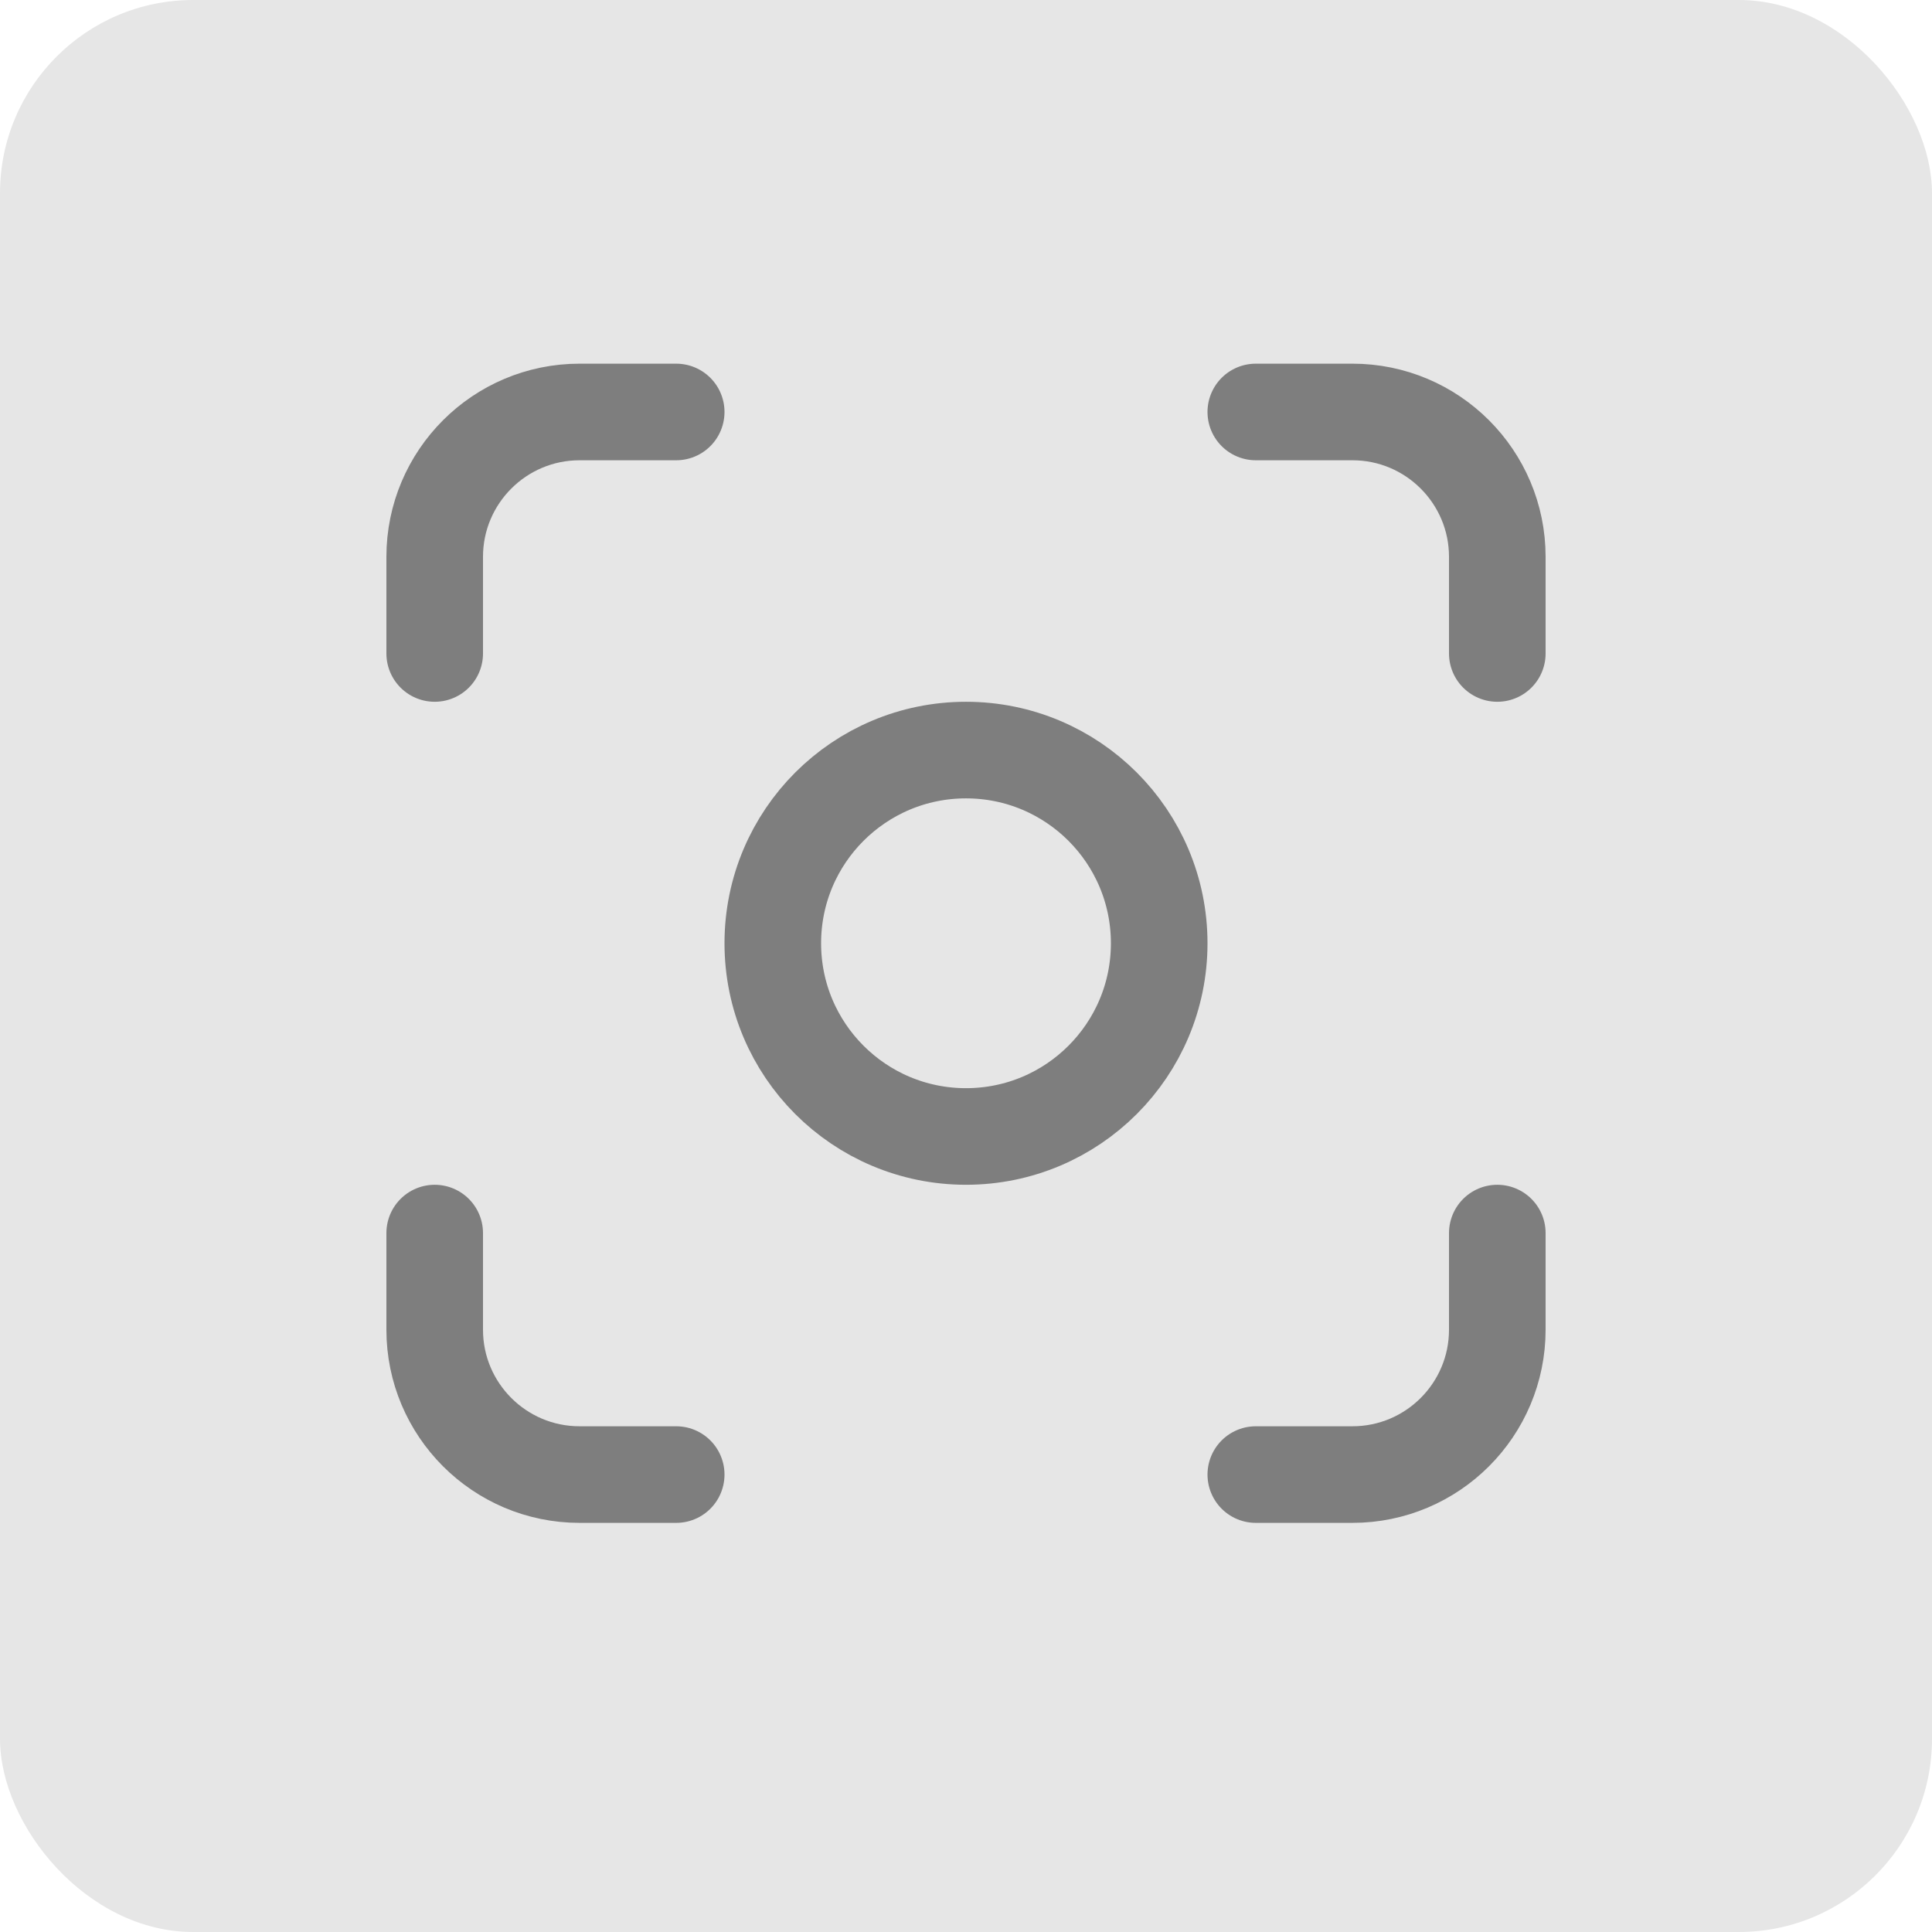
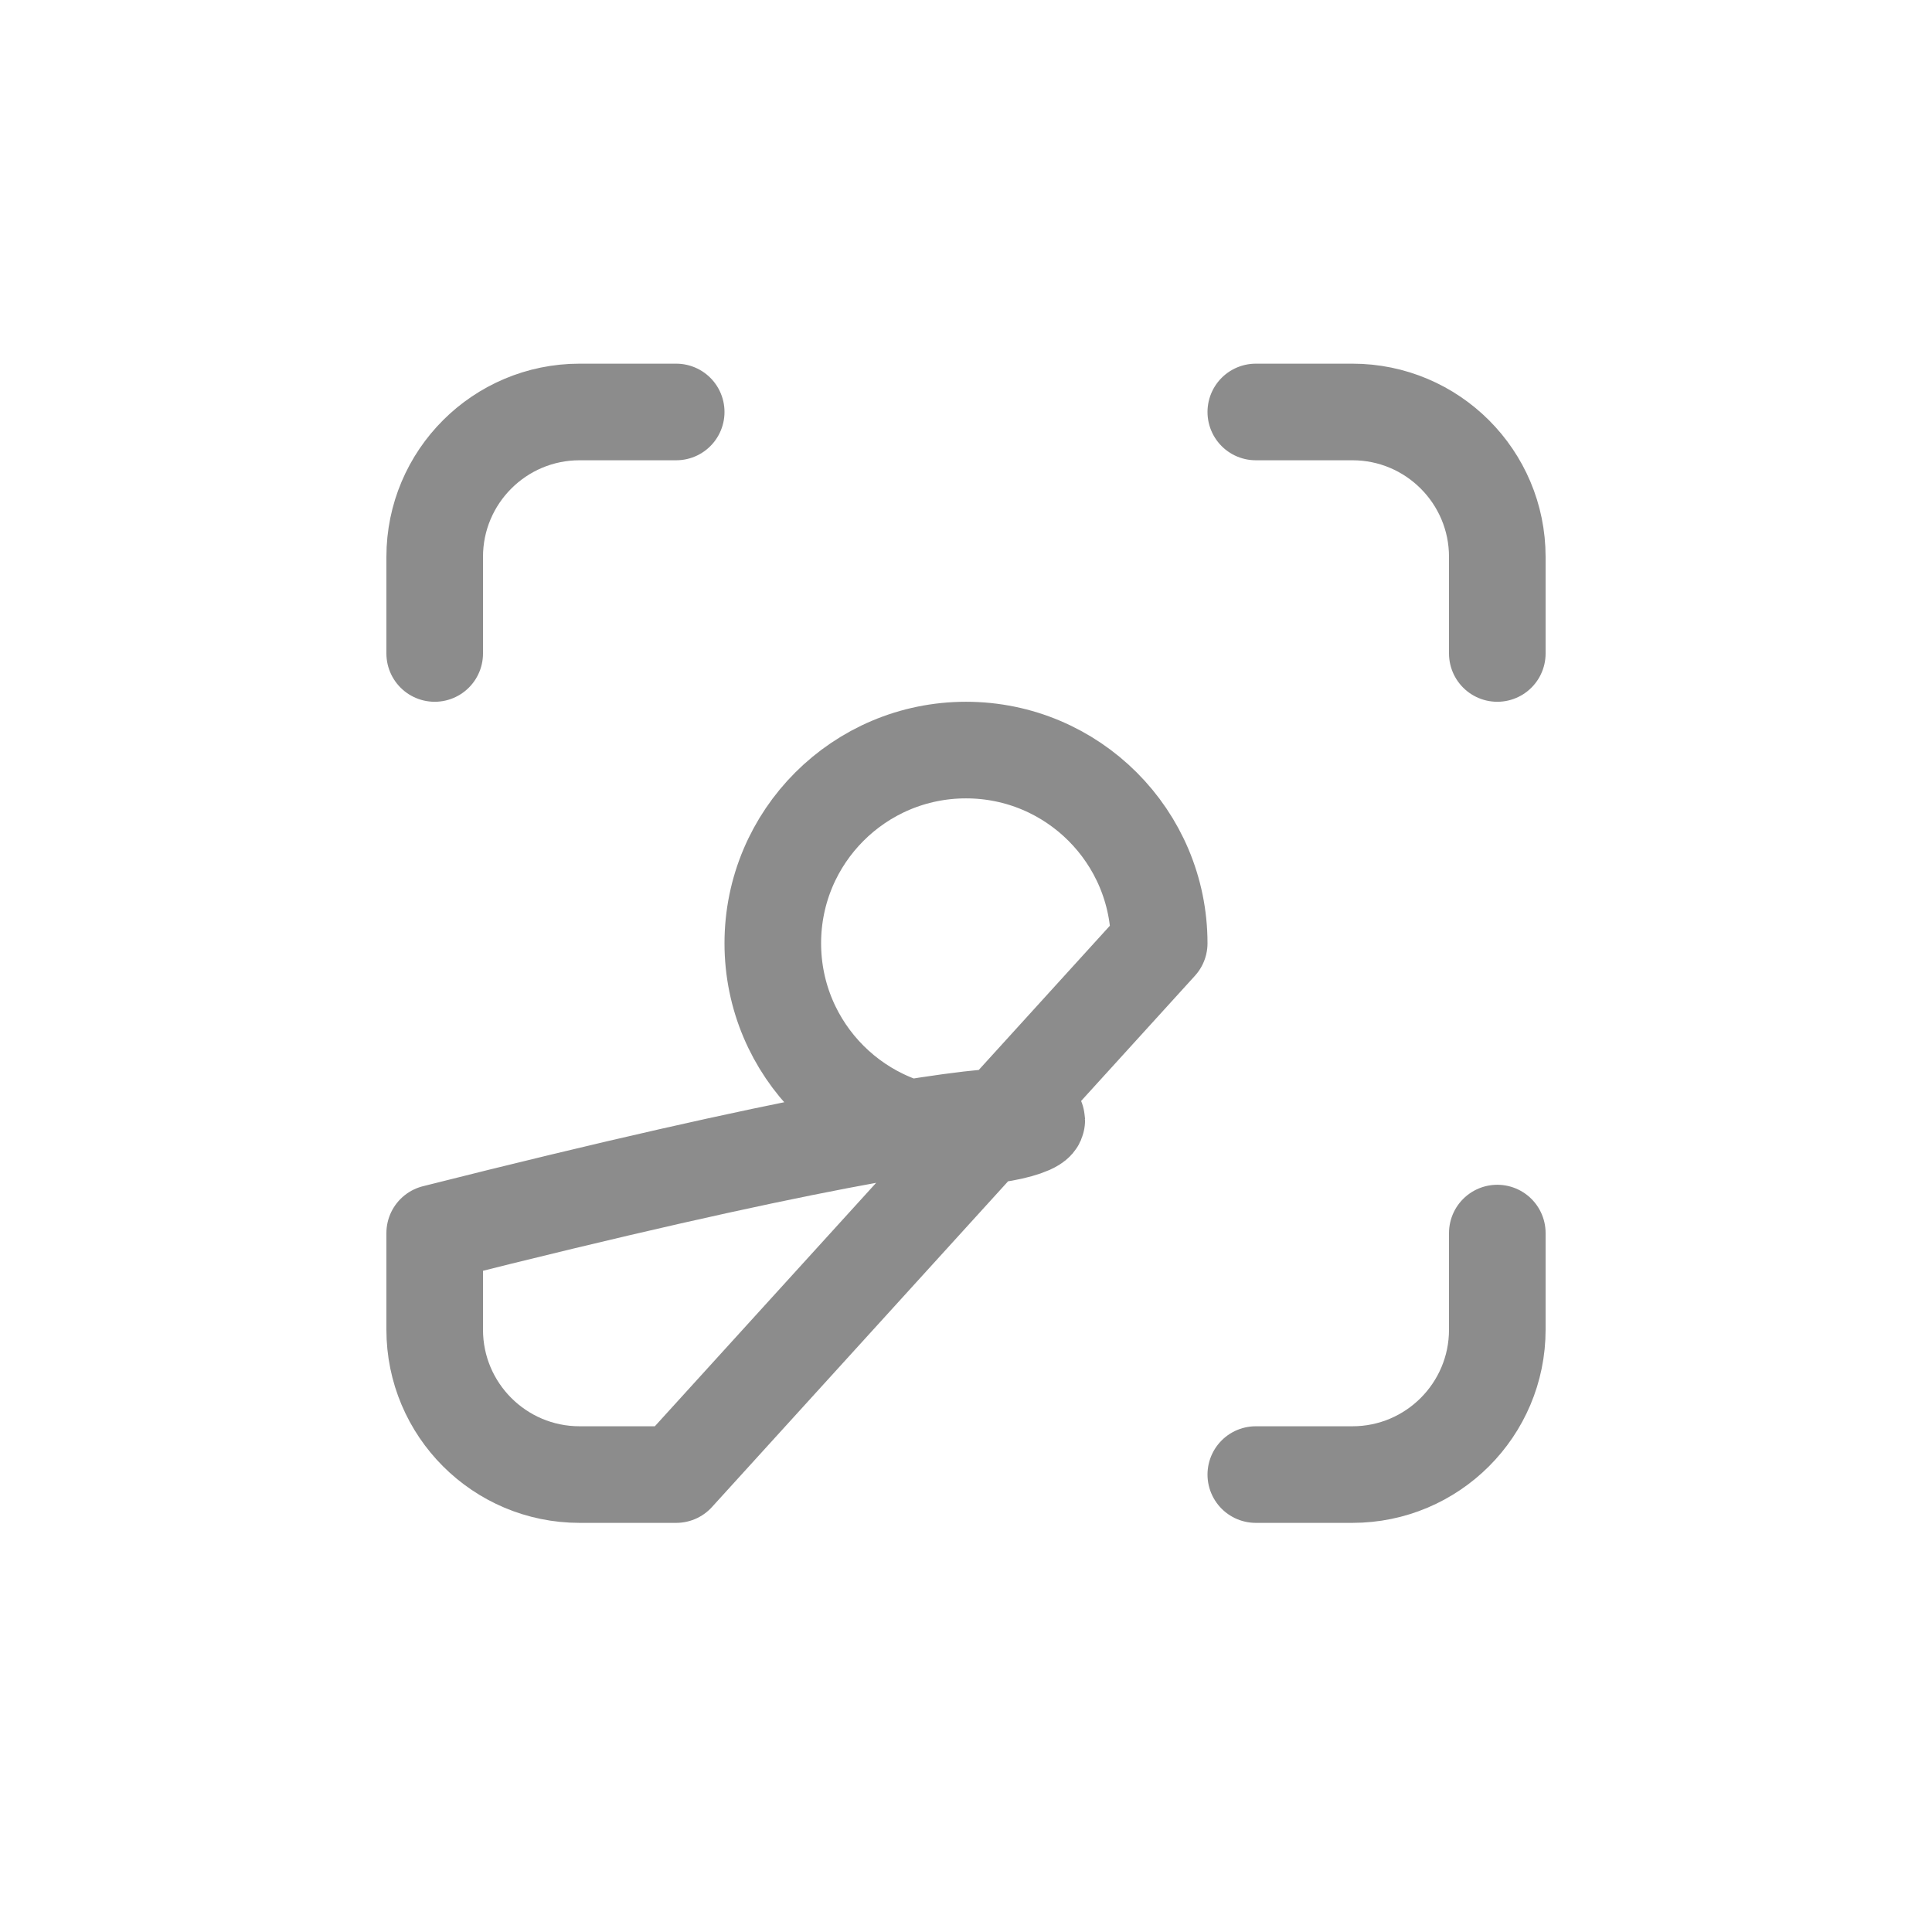
<svg xmlns="http://www.w3.org/2000/svg" width="34" height="34" viewBox="0 0 34 34" fill="none">
-   <rect width="34" height="34" rx="3.4" fill="#E6E6E6" />
  <g opacity="0.45">
-     <path d="M11.9 7.25H10.2C8.792 7.25 7.65 8.392 7.65 9.8V11.5M22.1 7.25H23.8C25.208 7.25 26.35 8.392 26.35 9.8V11.5M26.35 21.7V23.4C26.35 24.808 25.208 25.95 23.8 25.95H22.1M11.9 25.95H10.2C8.792 25.95 7.65 24.808 7.65 23.4V21.7M20.4 16.6C20.4 18.478 18.878 20 17 20C15.122 20 13.6 18.478 13.6 16.6C13.6 14.722 15.122 13.2 17 13.2C18.878 13.2 20.4 14.722 20.4 16.6Z" stroke="black" stroke-width="1.7" stroke-linecap="round" stroke-linejoin="round" />
+     <path d="M11.9 7.25H10.2C8.792 7.25 7.65 8.392 7.65 9.8V11.5M22.1 7.25H23.8C25.208 7.25 26.35 8.392 26.35 9.8V11.5M26.35 21.7V23.4C26.35 24.808 25.208 25.95 23.8 25.95H22.1M11.9 25.95H10.2C8.792 25.95 7.65 24.808 7.65 23.4V21.7C20.4 18.478 18.878 20 17 20C15.122 20 13.6 18.478 13.6 16.6C13.6 14.722 15.122 13.2 17 13.2C18.878 13.2 20.4 14.722 20.4 16.6Z" stroke="black" stroke-width="1.7" stroke-linecap="round" stroke-linejoin="round" />
  </g>
</svg>